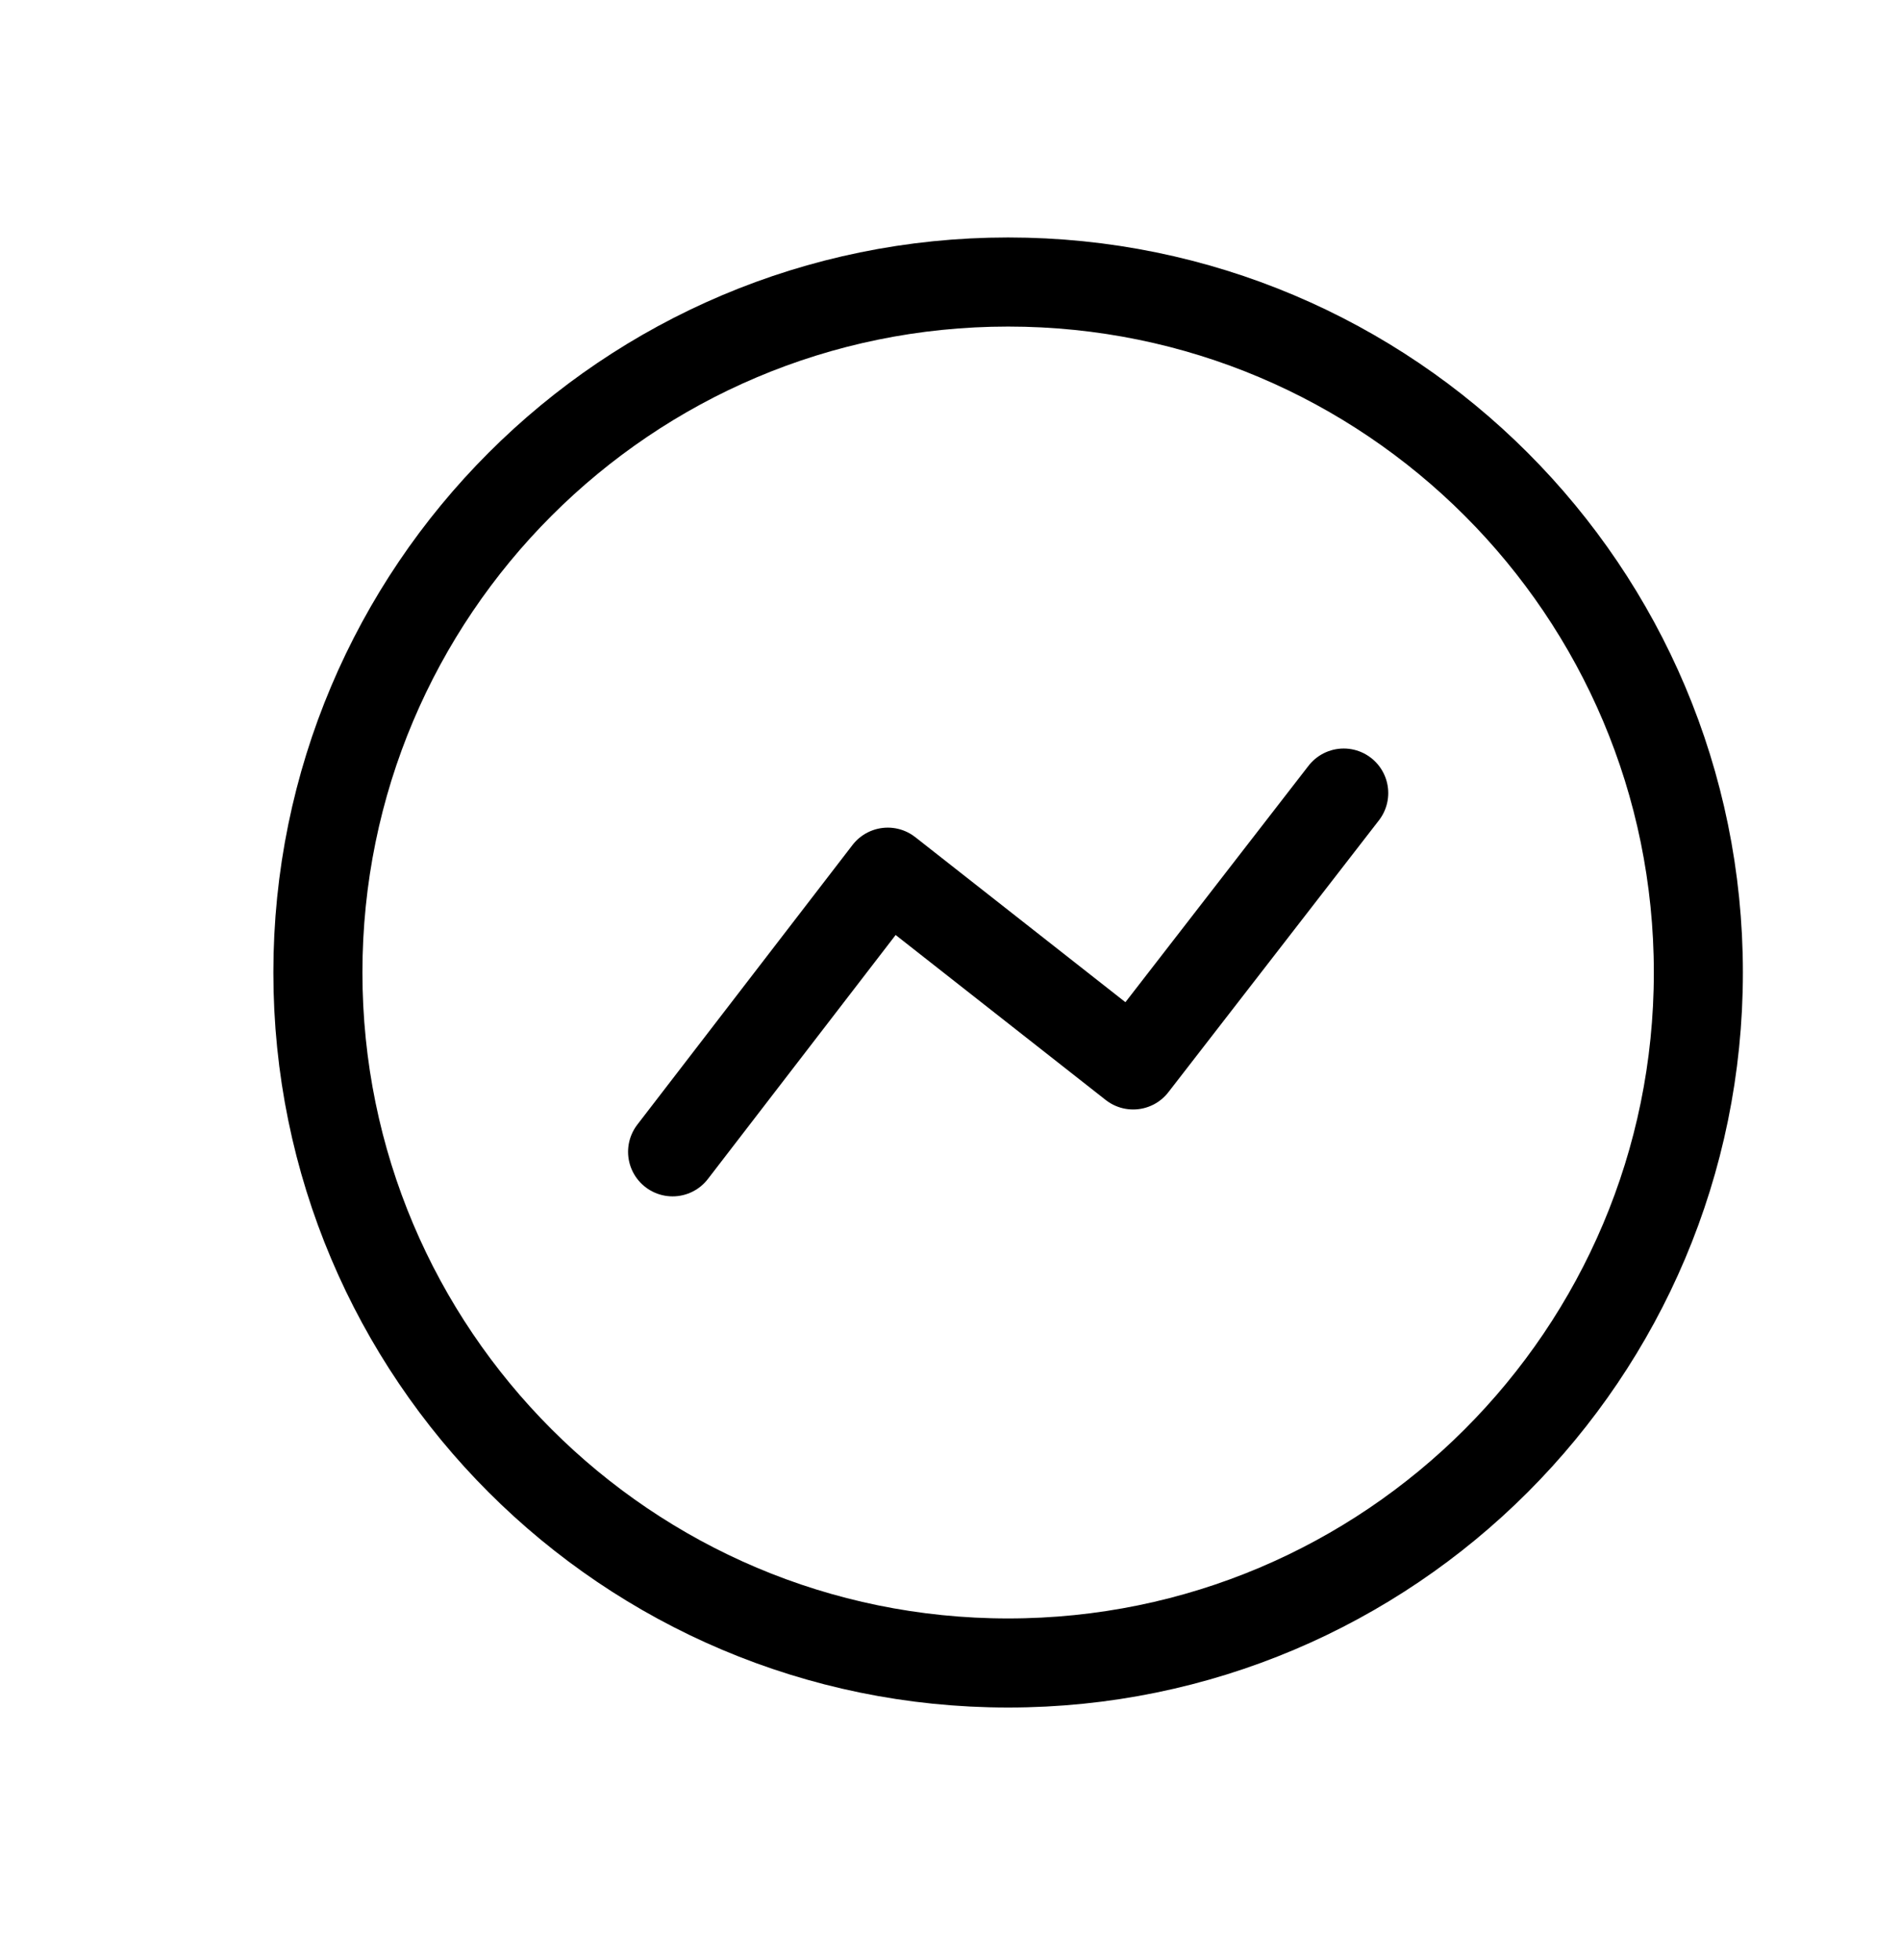
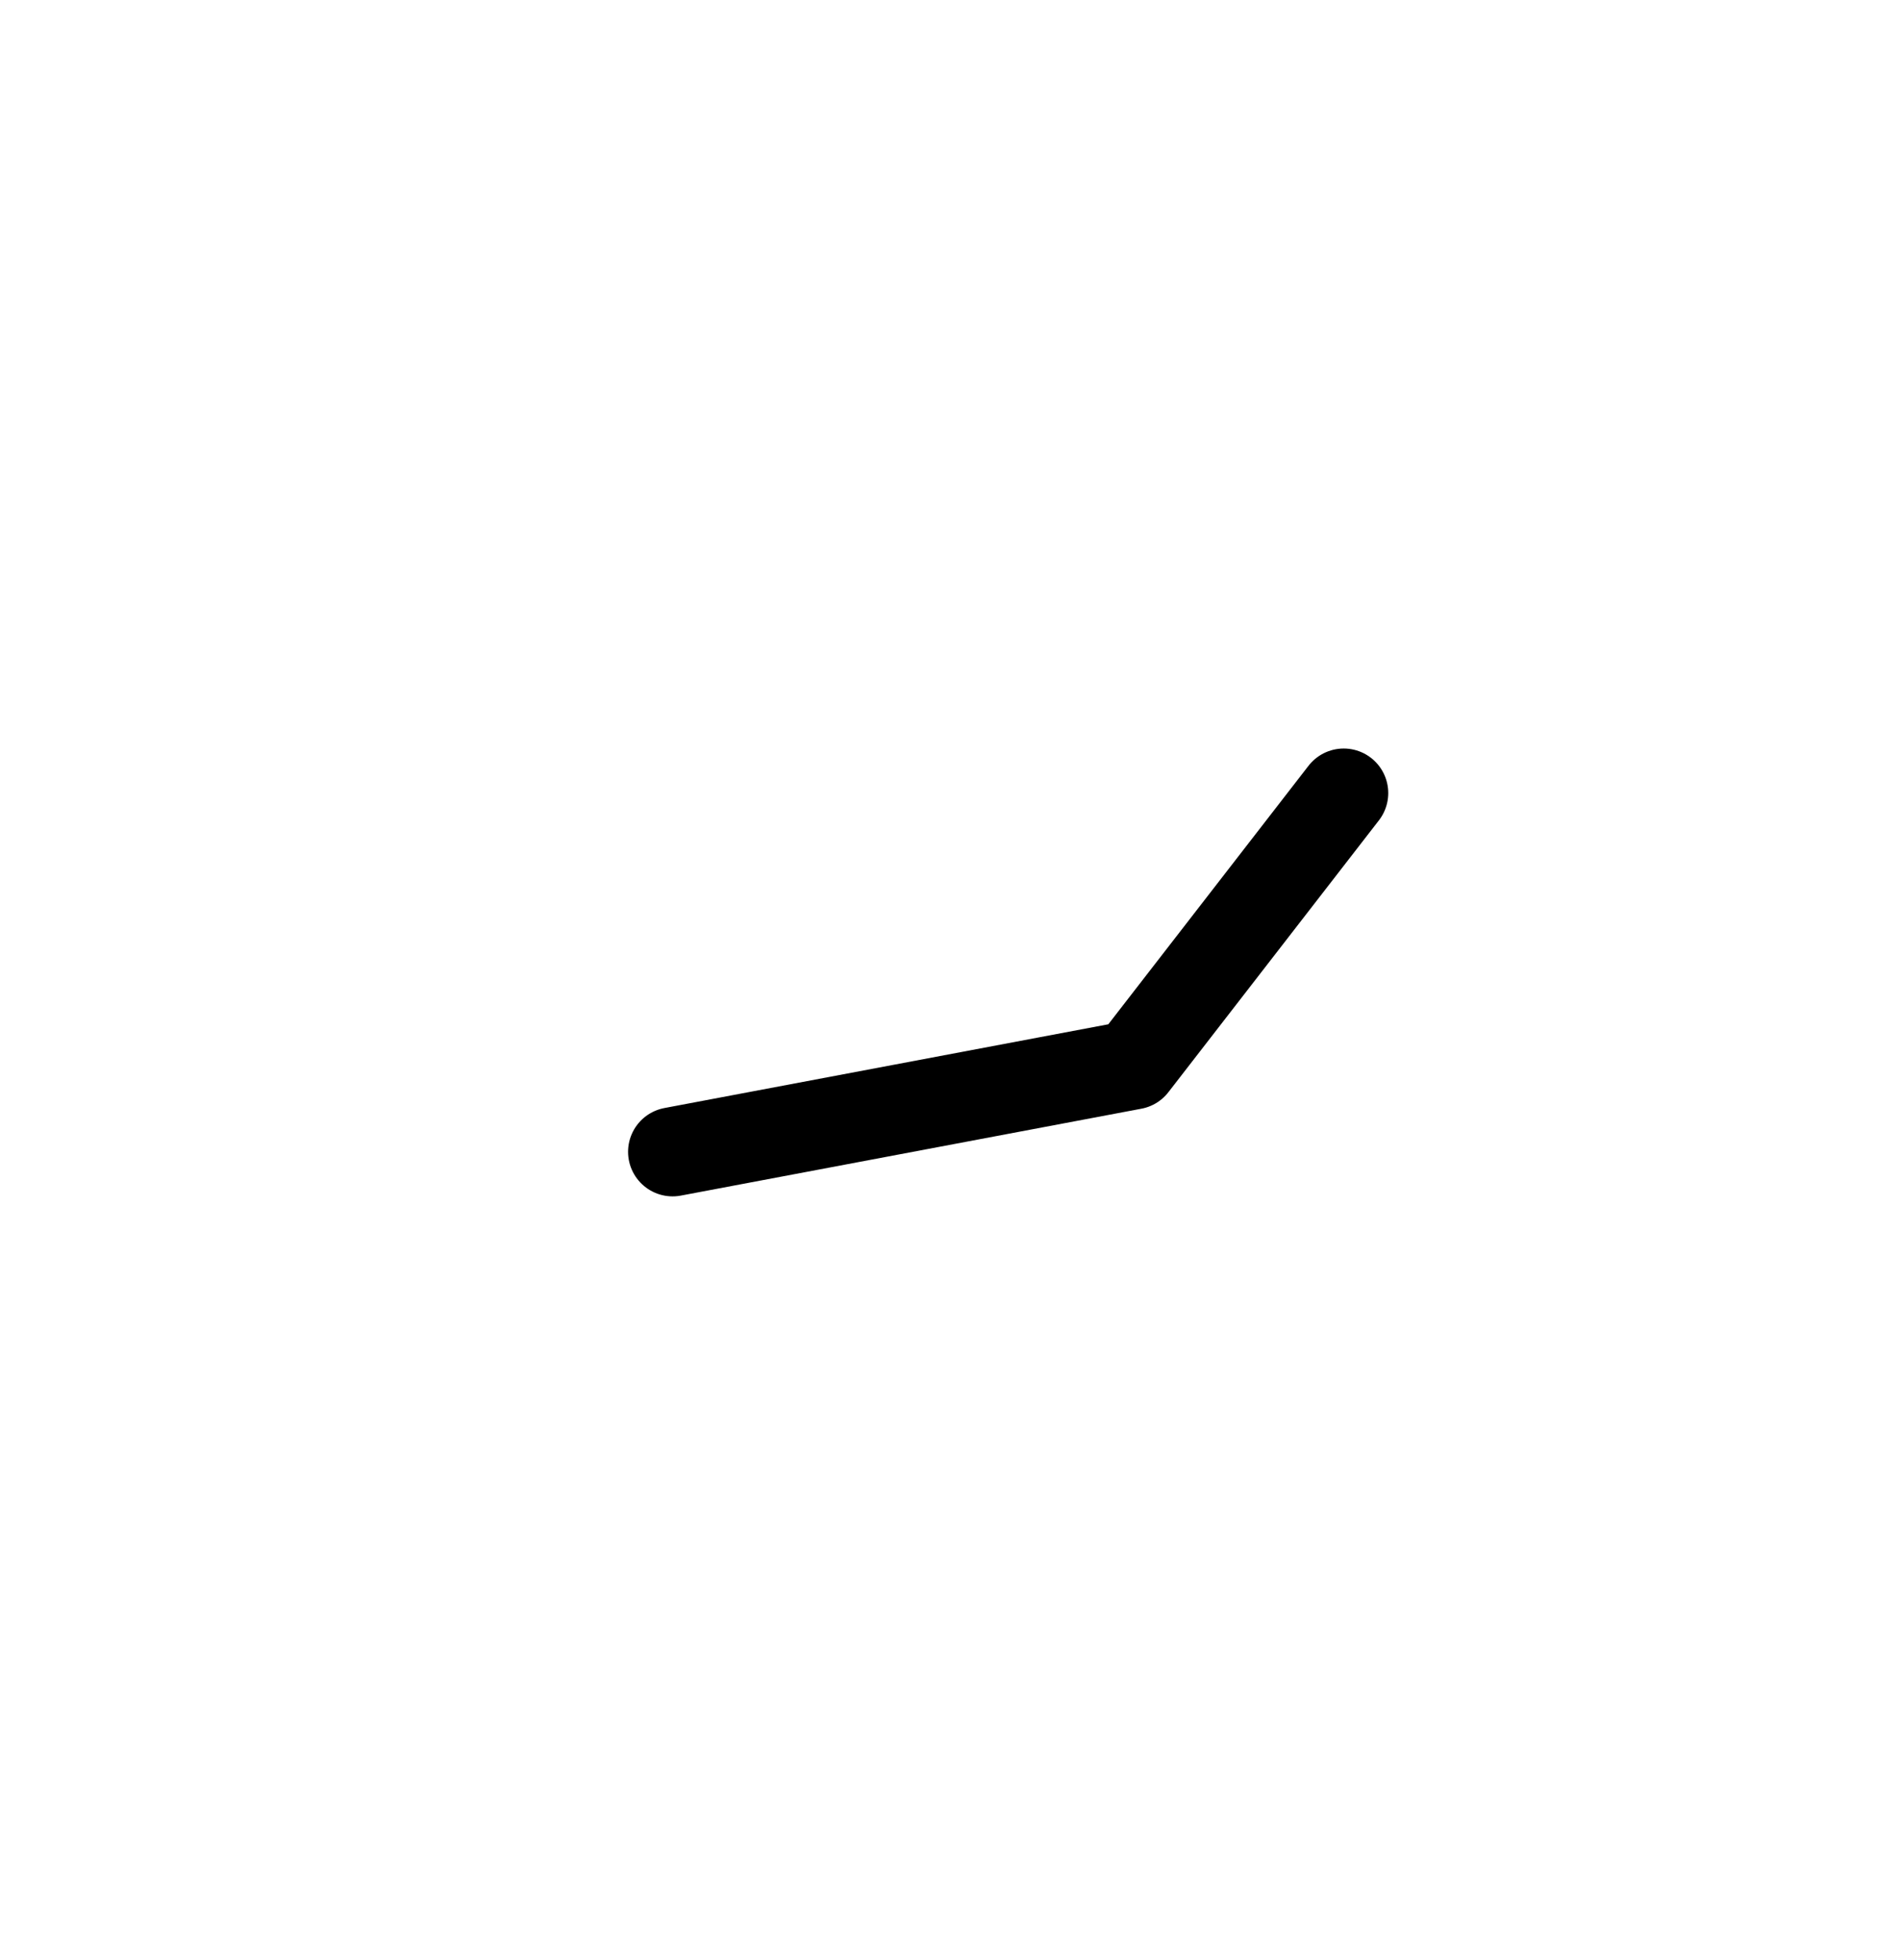
<svg xmlns="http://www.w3.org/2000/svg" width="32" height="33" viewBox="0 0 32 33" fill="none">
  <g id="Up chart circle">
-     <path id="Vector" d="M11.328 19.392L14.952 14.684L19.085 17.929L22.631 13.352" stroke="black" stroke-width="1.5" stroke-linecap="round" stroke-linejoin="round" />
-     <path id="Vector_2" d="M28.604 16.373C28.604 9.953 23.4 4.748 16.979 4.748C10.559 4.748 5.354 9.953 5.354 16.373C5.354 22.793 10.559 27.998 16.979 27.998C23.4 27.998 28.604 22.793 28.604 16.373Z" stroke="black" stroke-width="1.5" stroke-linecap="round" stroke-linejoin="round" />
+     <path id="Vector" d="M11.328 19.392L19.085 17.929L22.631 13.352" stroke="black" stroke-width="1.5" stroke-linecap="round" stroke-linejoin="round" />
  </g>
</svg>